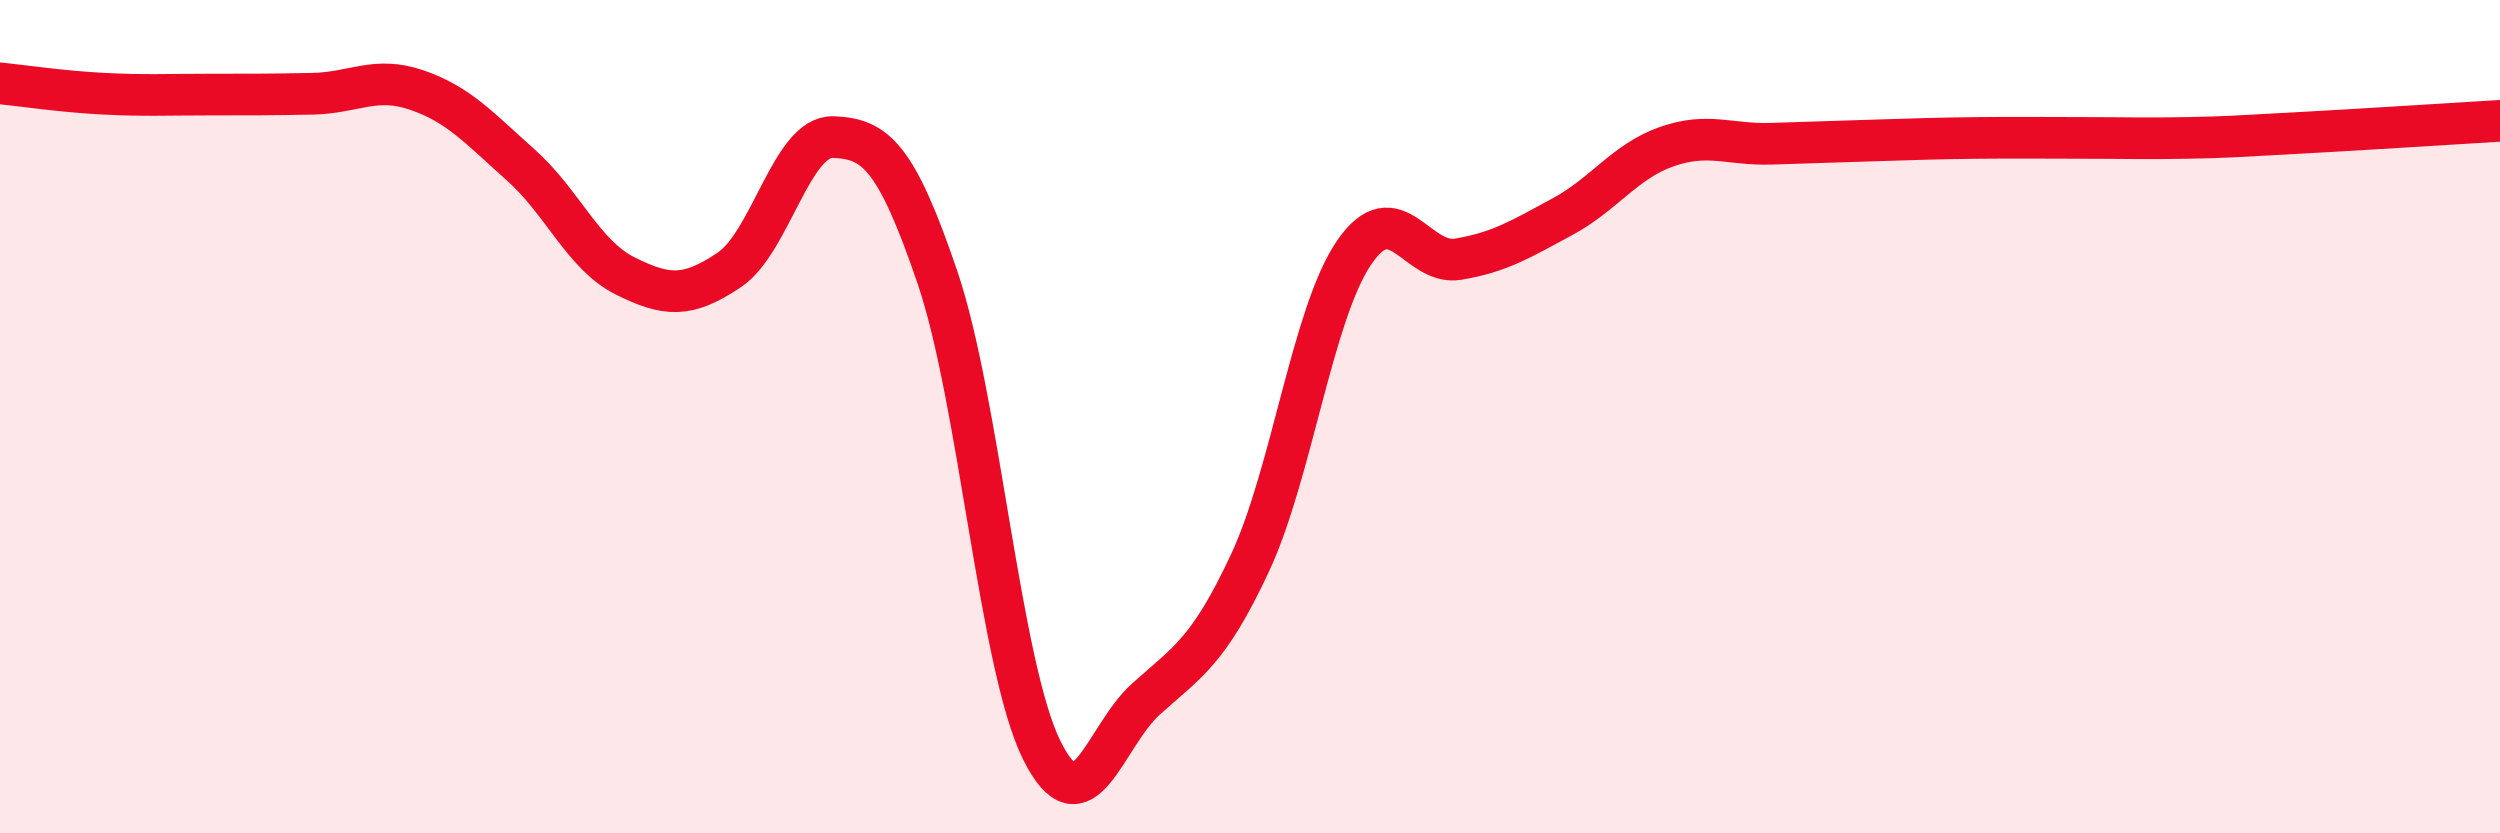
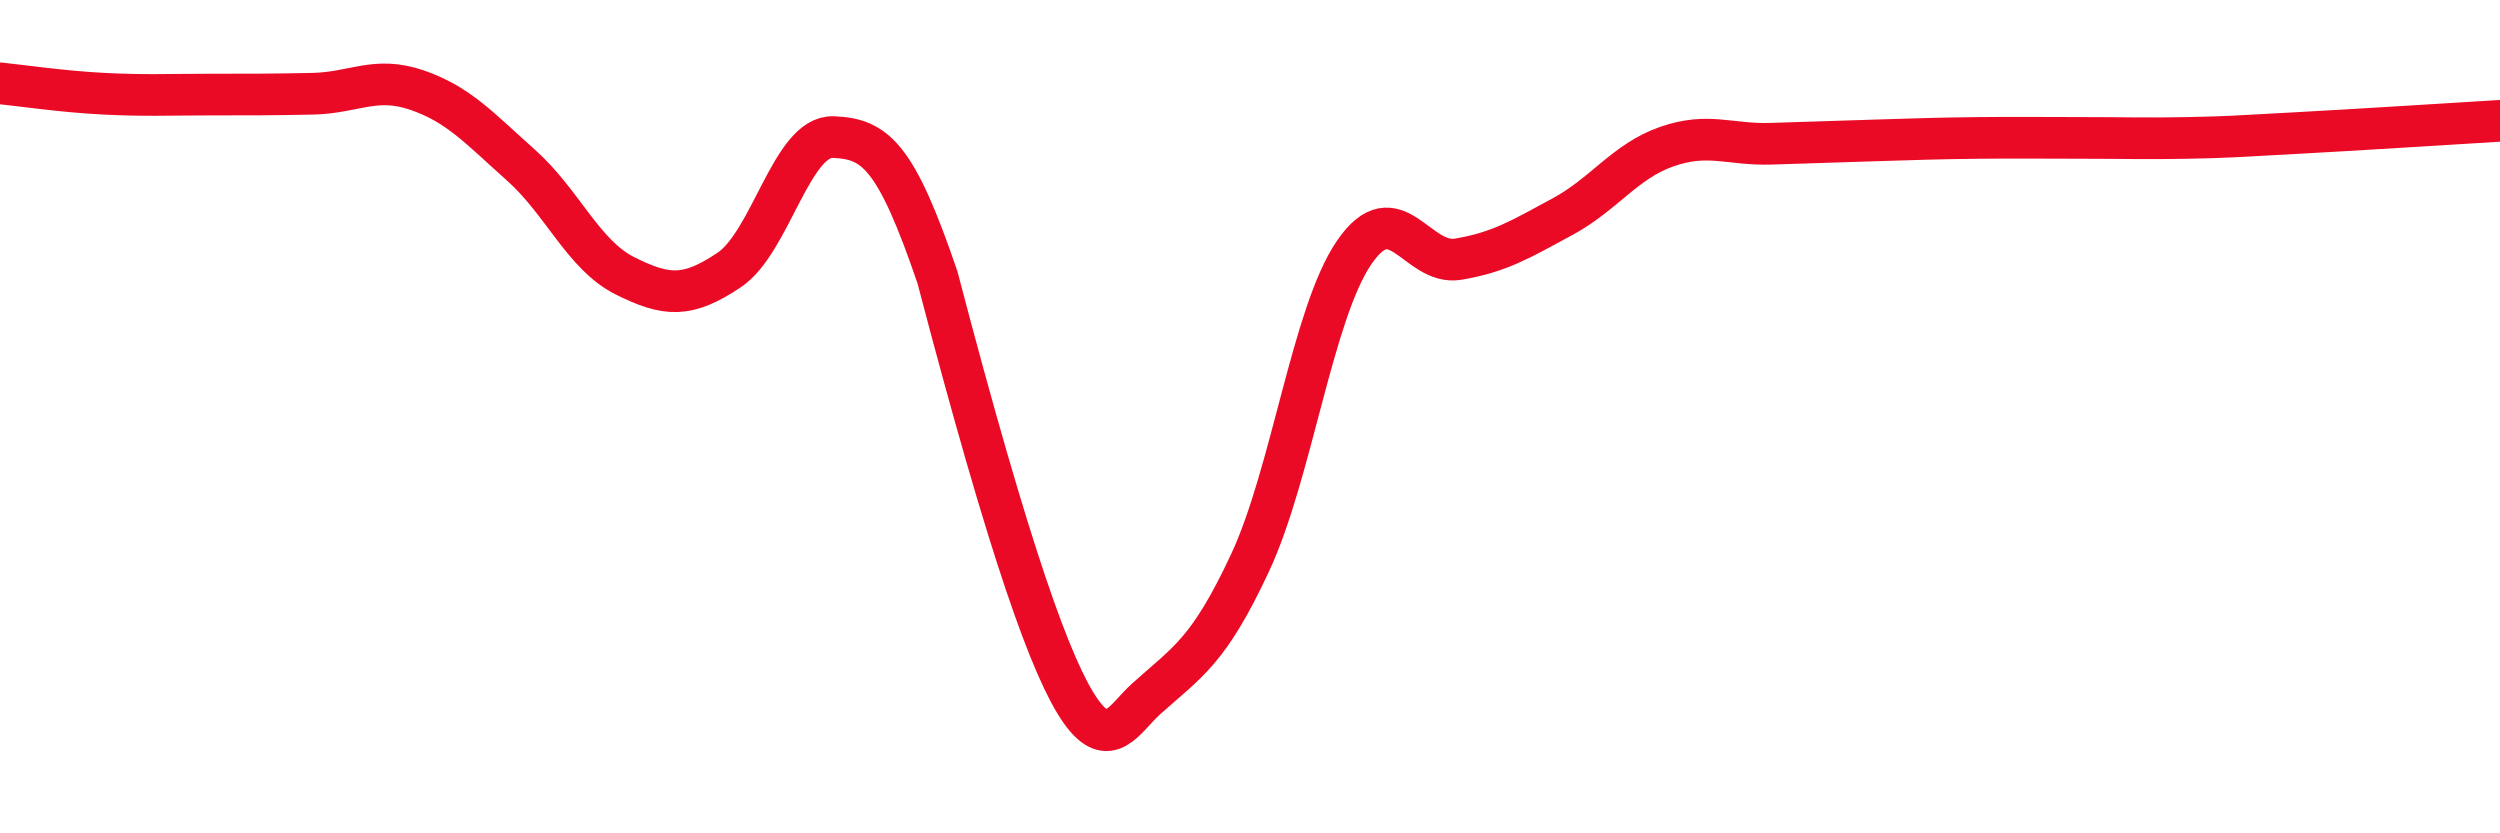
<svg xmlns="http://www.w3.org/2000/svg" width="60" height="20" viewBox="0 0 60 20">
-   <path d="M 0,2 C 0.5,2.05 1.5,2.2 2.5,2.25 C 3.5,2.3 4,2.27 5,2.27 C 6,2.27 6.5,2.27 7.5,2.25 C 8.5,2.23 9,1.82 10,2.16 C 11,2.5 11.5,3.07 12.5,3.96 C 13.5,4.85 14,6.12 15,6.62 C 16,7.12 16.5,7.15 17.5,6.48 C 18.5,5.81 19,3.25 20,3.29 C 21,3.33 21.5,3.72 22.5,6.66 C 23.5,9.6 24,15.98 25,18 C 26,20.02 26.5,17.68 27.5,16.78 C 28.5,15.88 29,15.65 30,13.51 C 31,11.37 31.5,7.52 32.5,6.06 C 33.5,4.6 34,6.39 35,6.22 C 36,6.05 36.5,5.74 37.5,5.2 C 38.5,4.66 39,3.87 40,3.52 C 41,3.17 41.5,3.48 42.5,3.45 C 43.5,3.42 44,3.4 45,3.37 C 46,3.34 46.5,3.32 47.5,3.31 C 48.5,3.3 49,3.31 50,3.31 C 51,3.31 51.5,3.33 52.5,3.31 C 53.5,3.29 53.5,3.28 55,3.2 C 56.5,3.12 59,2.96 60,2.9L60 20L0 20Z" fill="#EB0A25" opacity="0.1" stroke-linecap="round" stroke-linejoin="round" />
-   <path d="M 0,2 C 0.5,2.05 1.5,2.2 2.5,2.25 C 3.5,2.3 4,2.27 5,2.27 C 6,2.27 6.5,2.27 7.5,2.25 C 8.5,2.23 9,1.82 10,2.16 C 11,2.5 11.5,3.07 12.5,3.96 C 13.5,4.85 14,6.12 15,6.62 C 16,7.12 16.5,7.15 17.5,6.48 C 18.5,5.81 19,3.25 20,3.29 C 21,3.33 21.5,3.72 22.5,6.66 C 23.5,9.6 24,15.98 25,18 C 26,20.02 26.5,17.68 27.5,16.78 C 28.5,15.88 29,15.65 30,13.51 C 31,11.37 31.5,7.52 32.5,6.06 C 33.5,4.6 34,6.39 35,6.22 C 36,6.05 36.5,5.74 37.5,5.2 C 38.5,4.66 39,3.87 40,3.52 C 41,3.17 41.5,3.48 42.5,3.45 C 43.5,3.42 44,3.4 45,3.37 C 46,3.34 46.5,3.32 47.5,3.31 C 48.5,3.3 49,3.31 50,3.31 C 51,3.31 51.5,3.33 52.5,3.31 C 53.5,3.29 53.5,3.28 55,3.2 C 56.5,3.12 59,2.96 60,2.9" stroke="#EB0A25" stroke-width="1" fill="none" stroke-linecap="round" stroke-linejoin="round" />
+   <path d="M 0,2 C 0.5,2.05 1.5,2.2 2.5,2.25 C 3.5,2.3 4,2.27 5,2.27 C 6,2.27 6.5,2.27 7.5,2.25 C 8.5,2.23 9,1.82 10,2.16 C 11,2.5 11.5,3.07 12.5,3.96 C 13.5,4.85 14,6.12 15,6.62 C 16,7.12 16.5,7.15 17.5,6.48 C 18.5,5.81 19,3.25 20,3.29 C 21,3.33 21.5,3.72 22.5,6.66 C 26,20.02 26.5,17.68 27.5,16.78 C 28.5,15.88 29,15.65 30,13.51 C 31,11.37 31.5,7.52 32.5,6.06 C 33.5,4.6 34,6.39 35,6.22 C 36,6.05 36.5,5.74 37.5,5.2 C 38.5,4.66 39,3.87 40,3.52 C 41,3.17 41.5,3.48 42.5,3.45 C 43.5,3.42 44,3.4 45,3.37 C 46,3.34 46.5,3.32 47.5,3.31 C 48.5,3.3 49,3.31 50,3.31 C 51,3.31 51.5,3.33 52.5,3.31 C 53.5,3.29 53.5,3.28 55,3.2 C 56.5,3.12 59,2.96 60,2.9" stroke="#EB0A25" stroke-width="1" fill="none" stroke-linecap="round" stroke-linejoin="round" />
</svg>